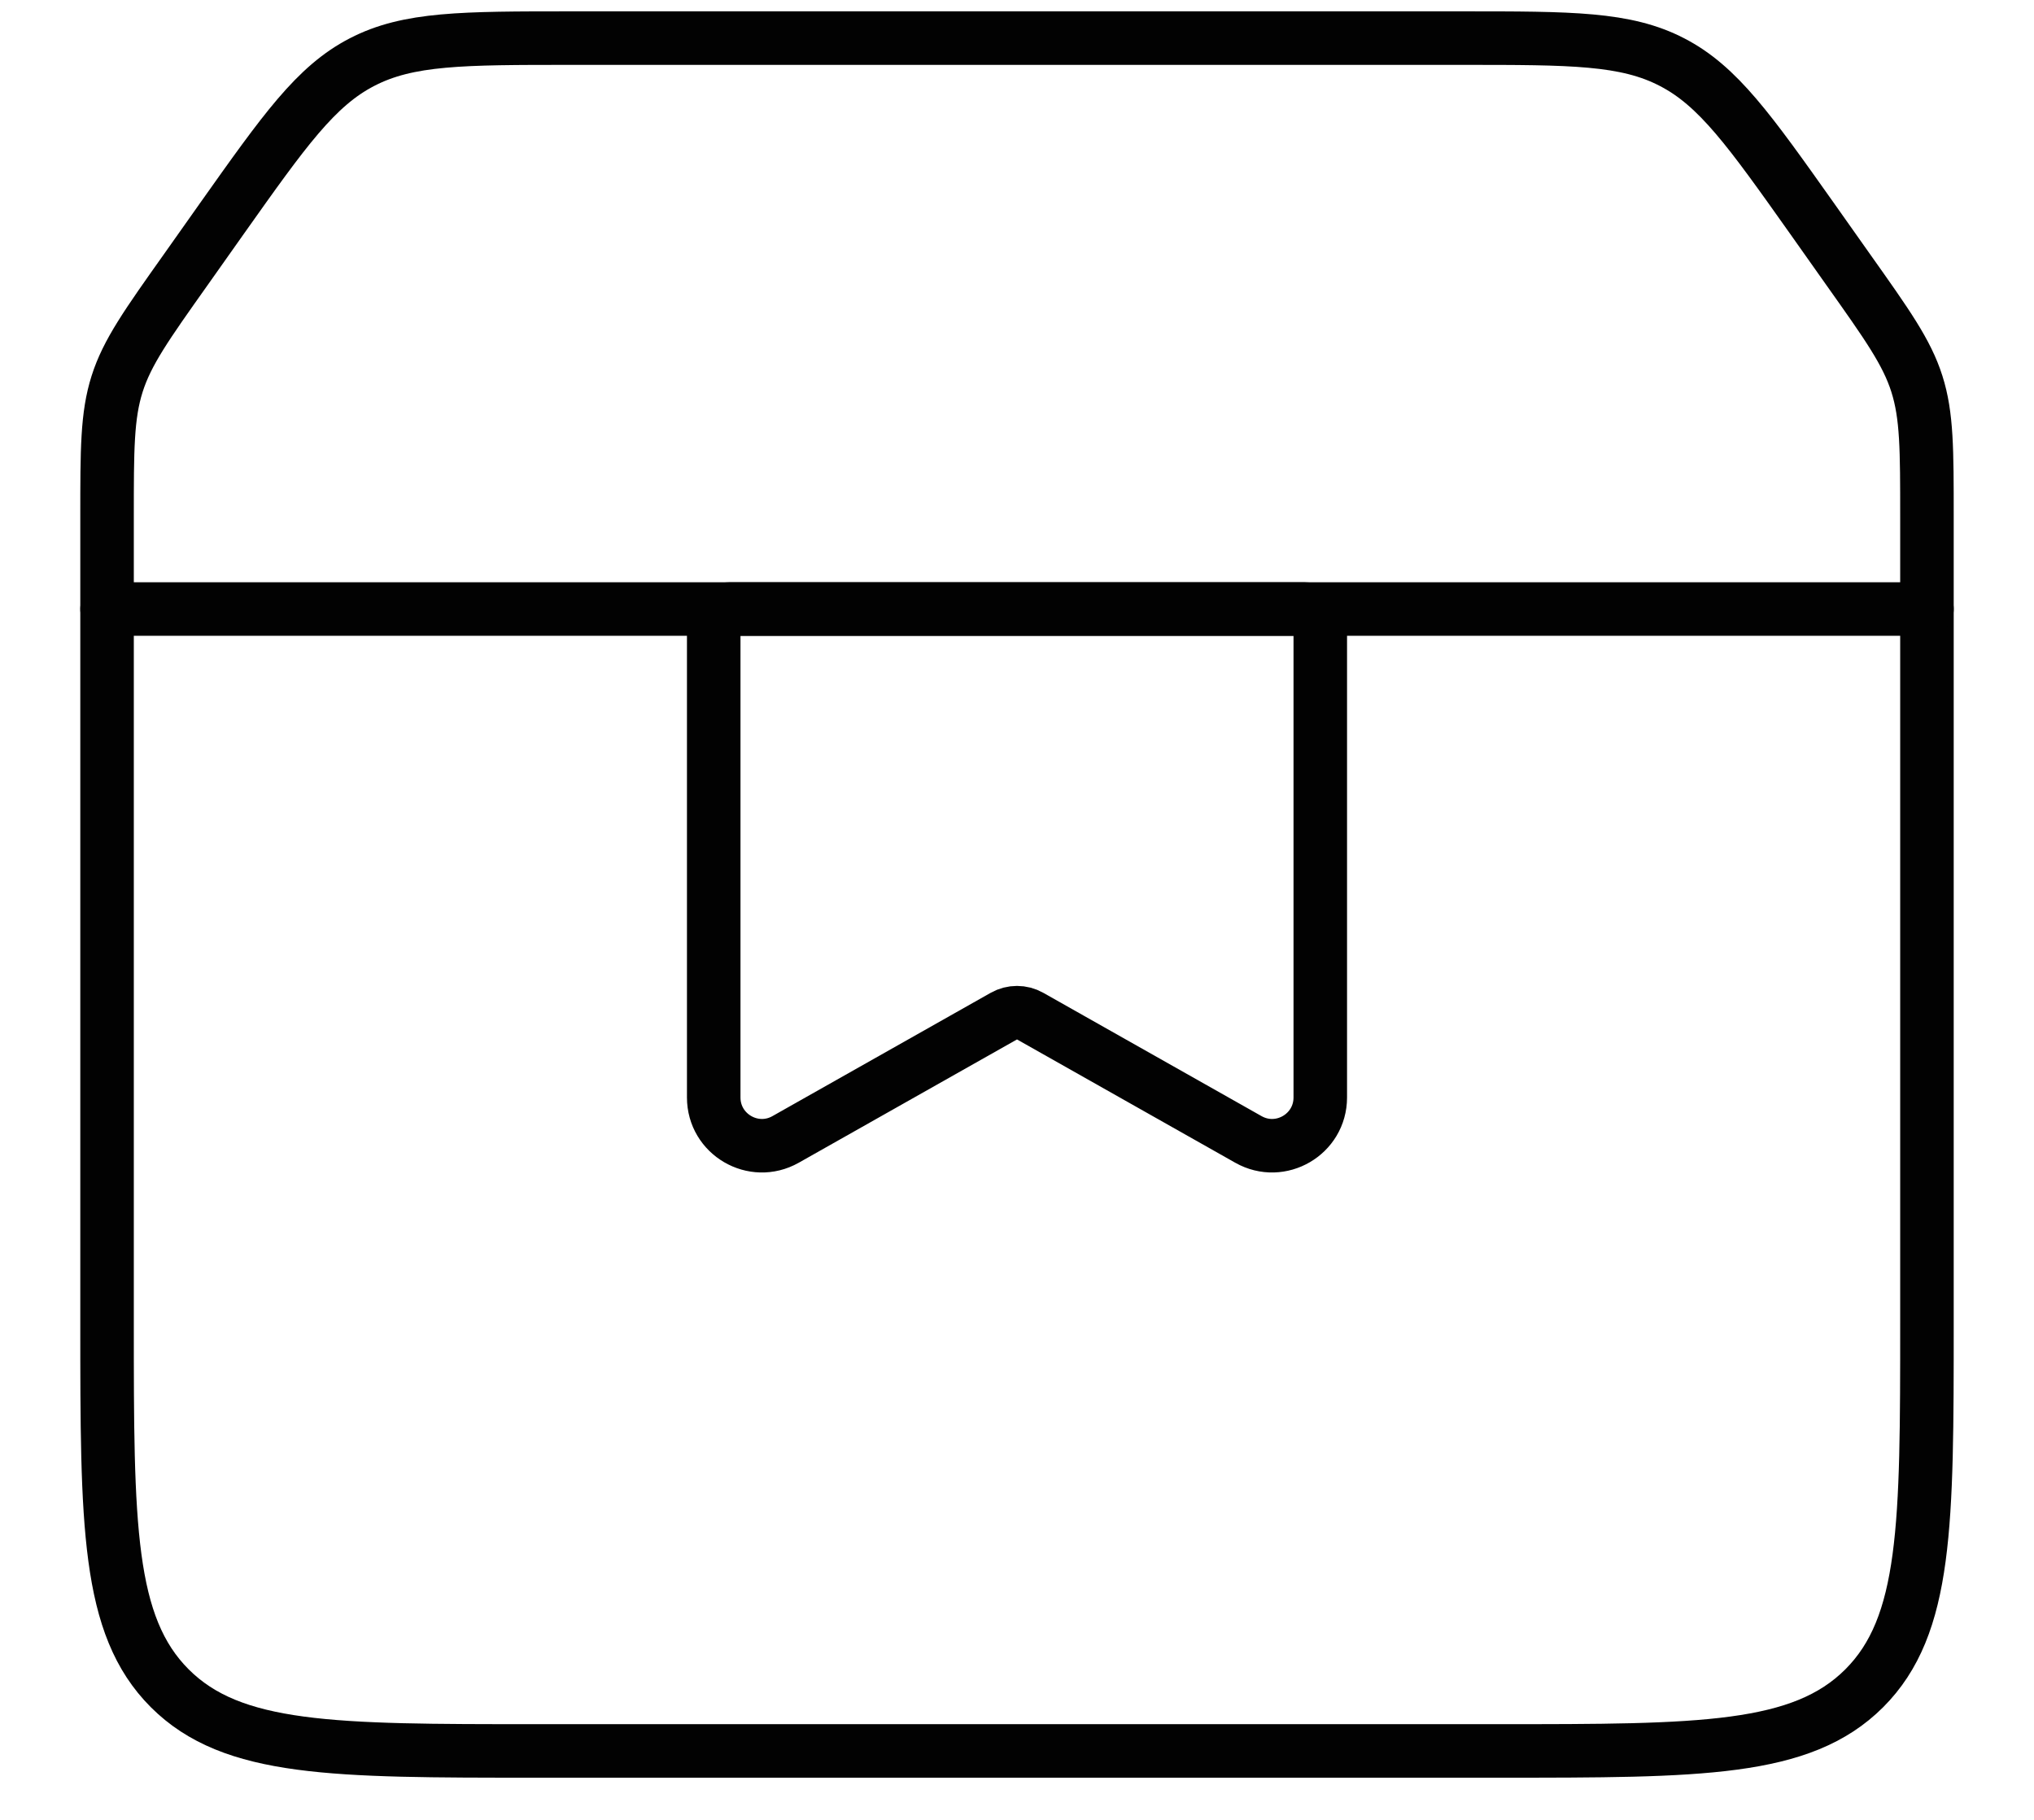
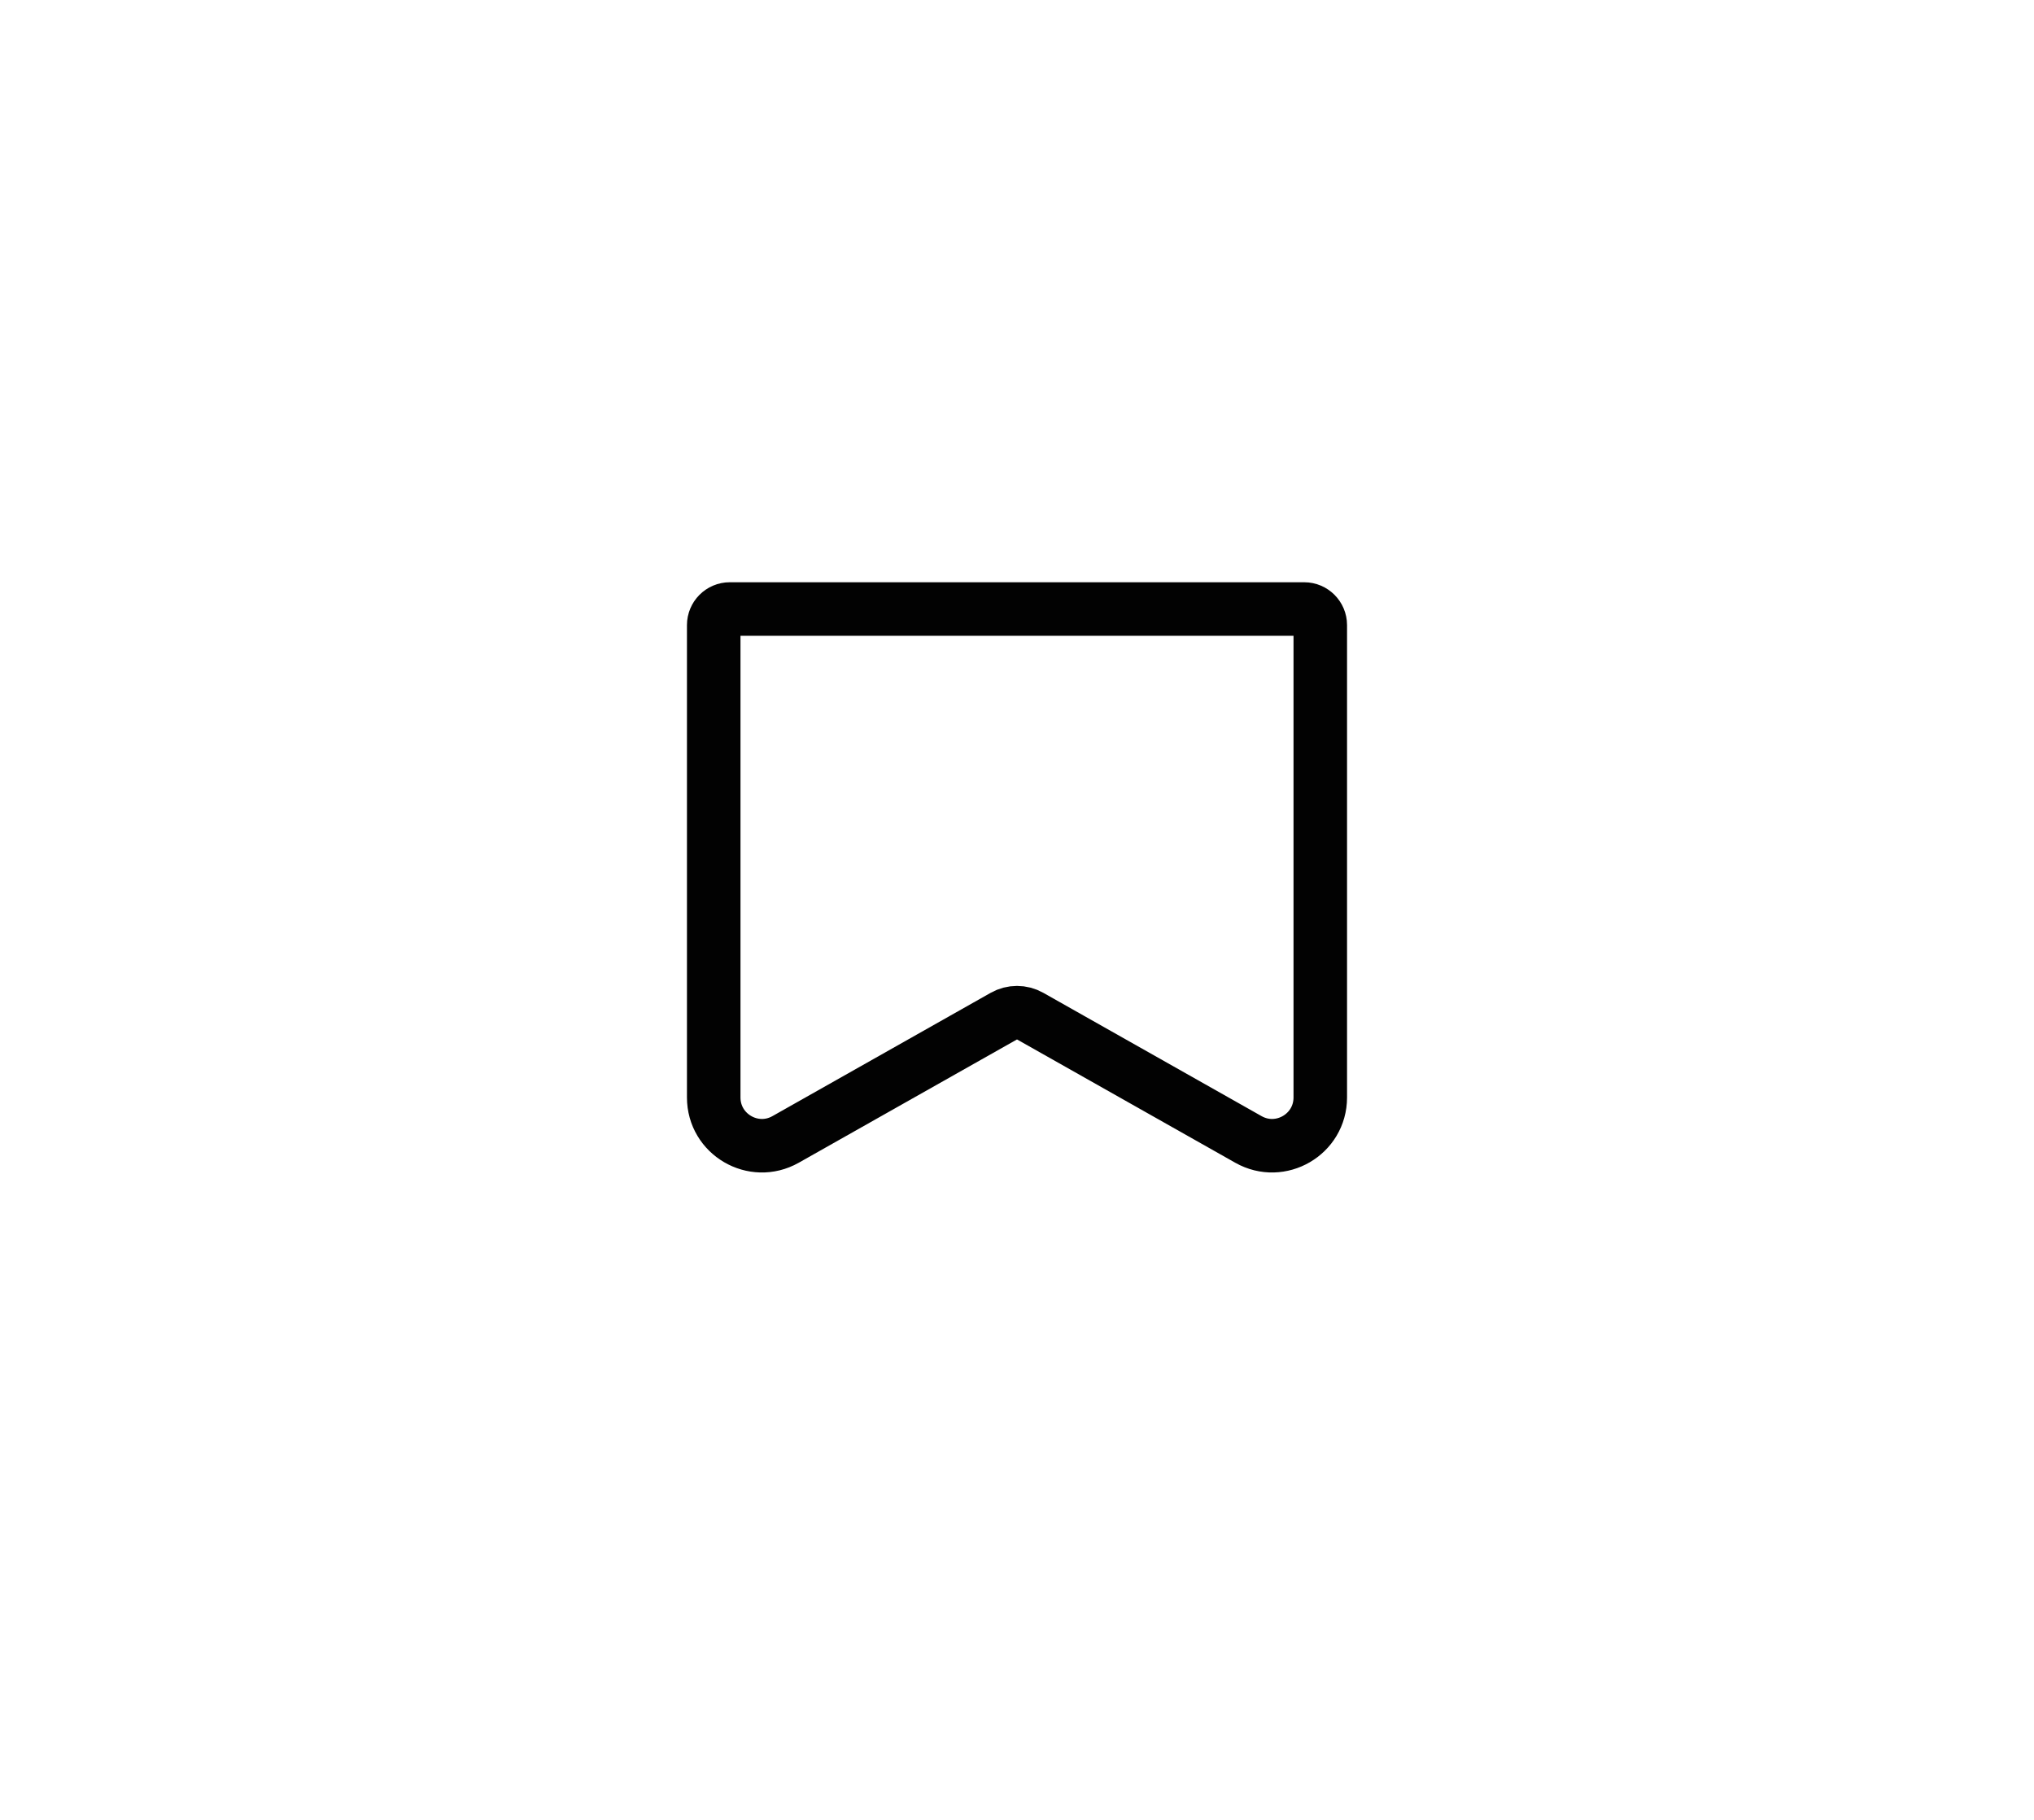
<svg xmlns="http://www.w3.org/2000/svg" fill="none" viewBox="0 0 19 17" height="17" width="19">
-   <path stroke-width="0.5" stroke="#020202" d="M1 4.83C1 4.198 1 3.882 1.094 3.586C1.188 3.29 1.371 3.033 1.736 2.518L2.071 2.044C2.657 1.217 2.95 0.803 3.382 0.58C3.814 0.356 4.321 0.356 5.335 0.356H13.665C14.679 0.356 15.186 0.356 15.618 0.58C16.05 0.803 16.343 1.217 16.929 2.044L17.264 2.518C17.629 3.033 17.812 3.29 17.906 3.586C18 3.882 18 4.198 18 4.83V12.356C18 14.242 18 15.185 17.414 15.771C16.828 16.356 15.886 16.356 14 16.356H5C3.114 16.356 2.172 16.356 1.586 15.771C1 15.185 1 14.242 1 12.356V4.83Z" />
-   <path stroke-linecap="round" stroke-width="0.5" stroke="#020202" d="M1 5.689H18" />
  <path stroke-width="0.5" stroke="#020202" d="M6.667 5.839C6.667 5.757 6.734 5.689 6.817 5.689H12.183C12.266 5.689 12.333 5.757 12.333 5.839V10.252C12.333 10.596 11.962 10.813 11.662 10.644L9.623 9.492C9.547 9.449 9.453 9.449 9.377 9.492L7.338 10.644C7.038 10.813 6.667 10.596 6.667 10.252V5.839Z" />
</svg>